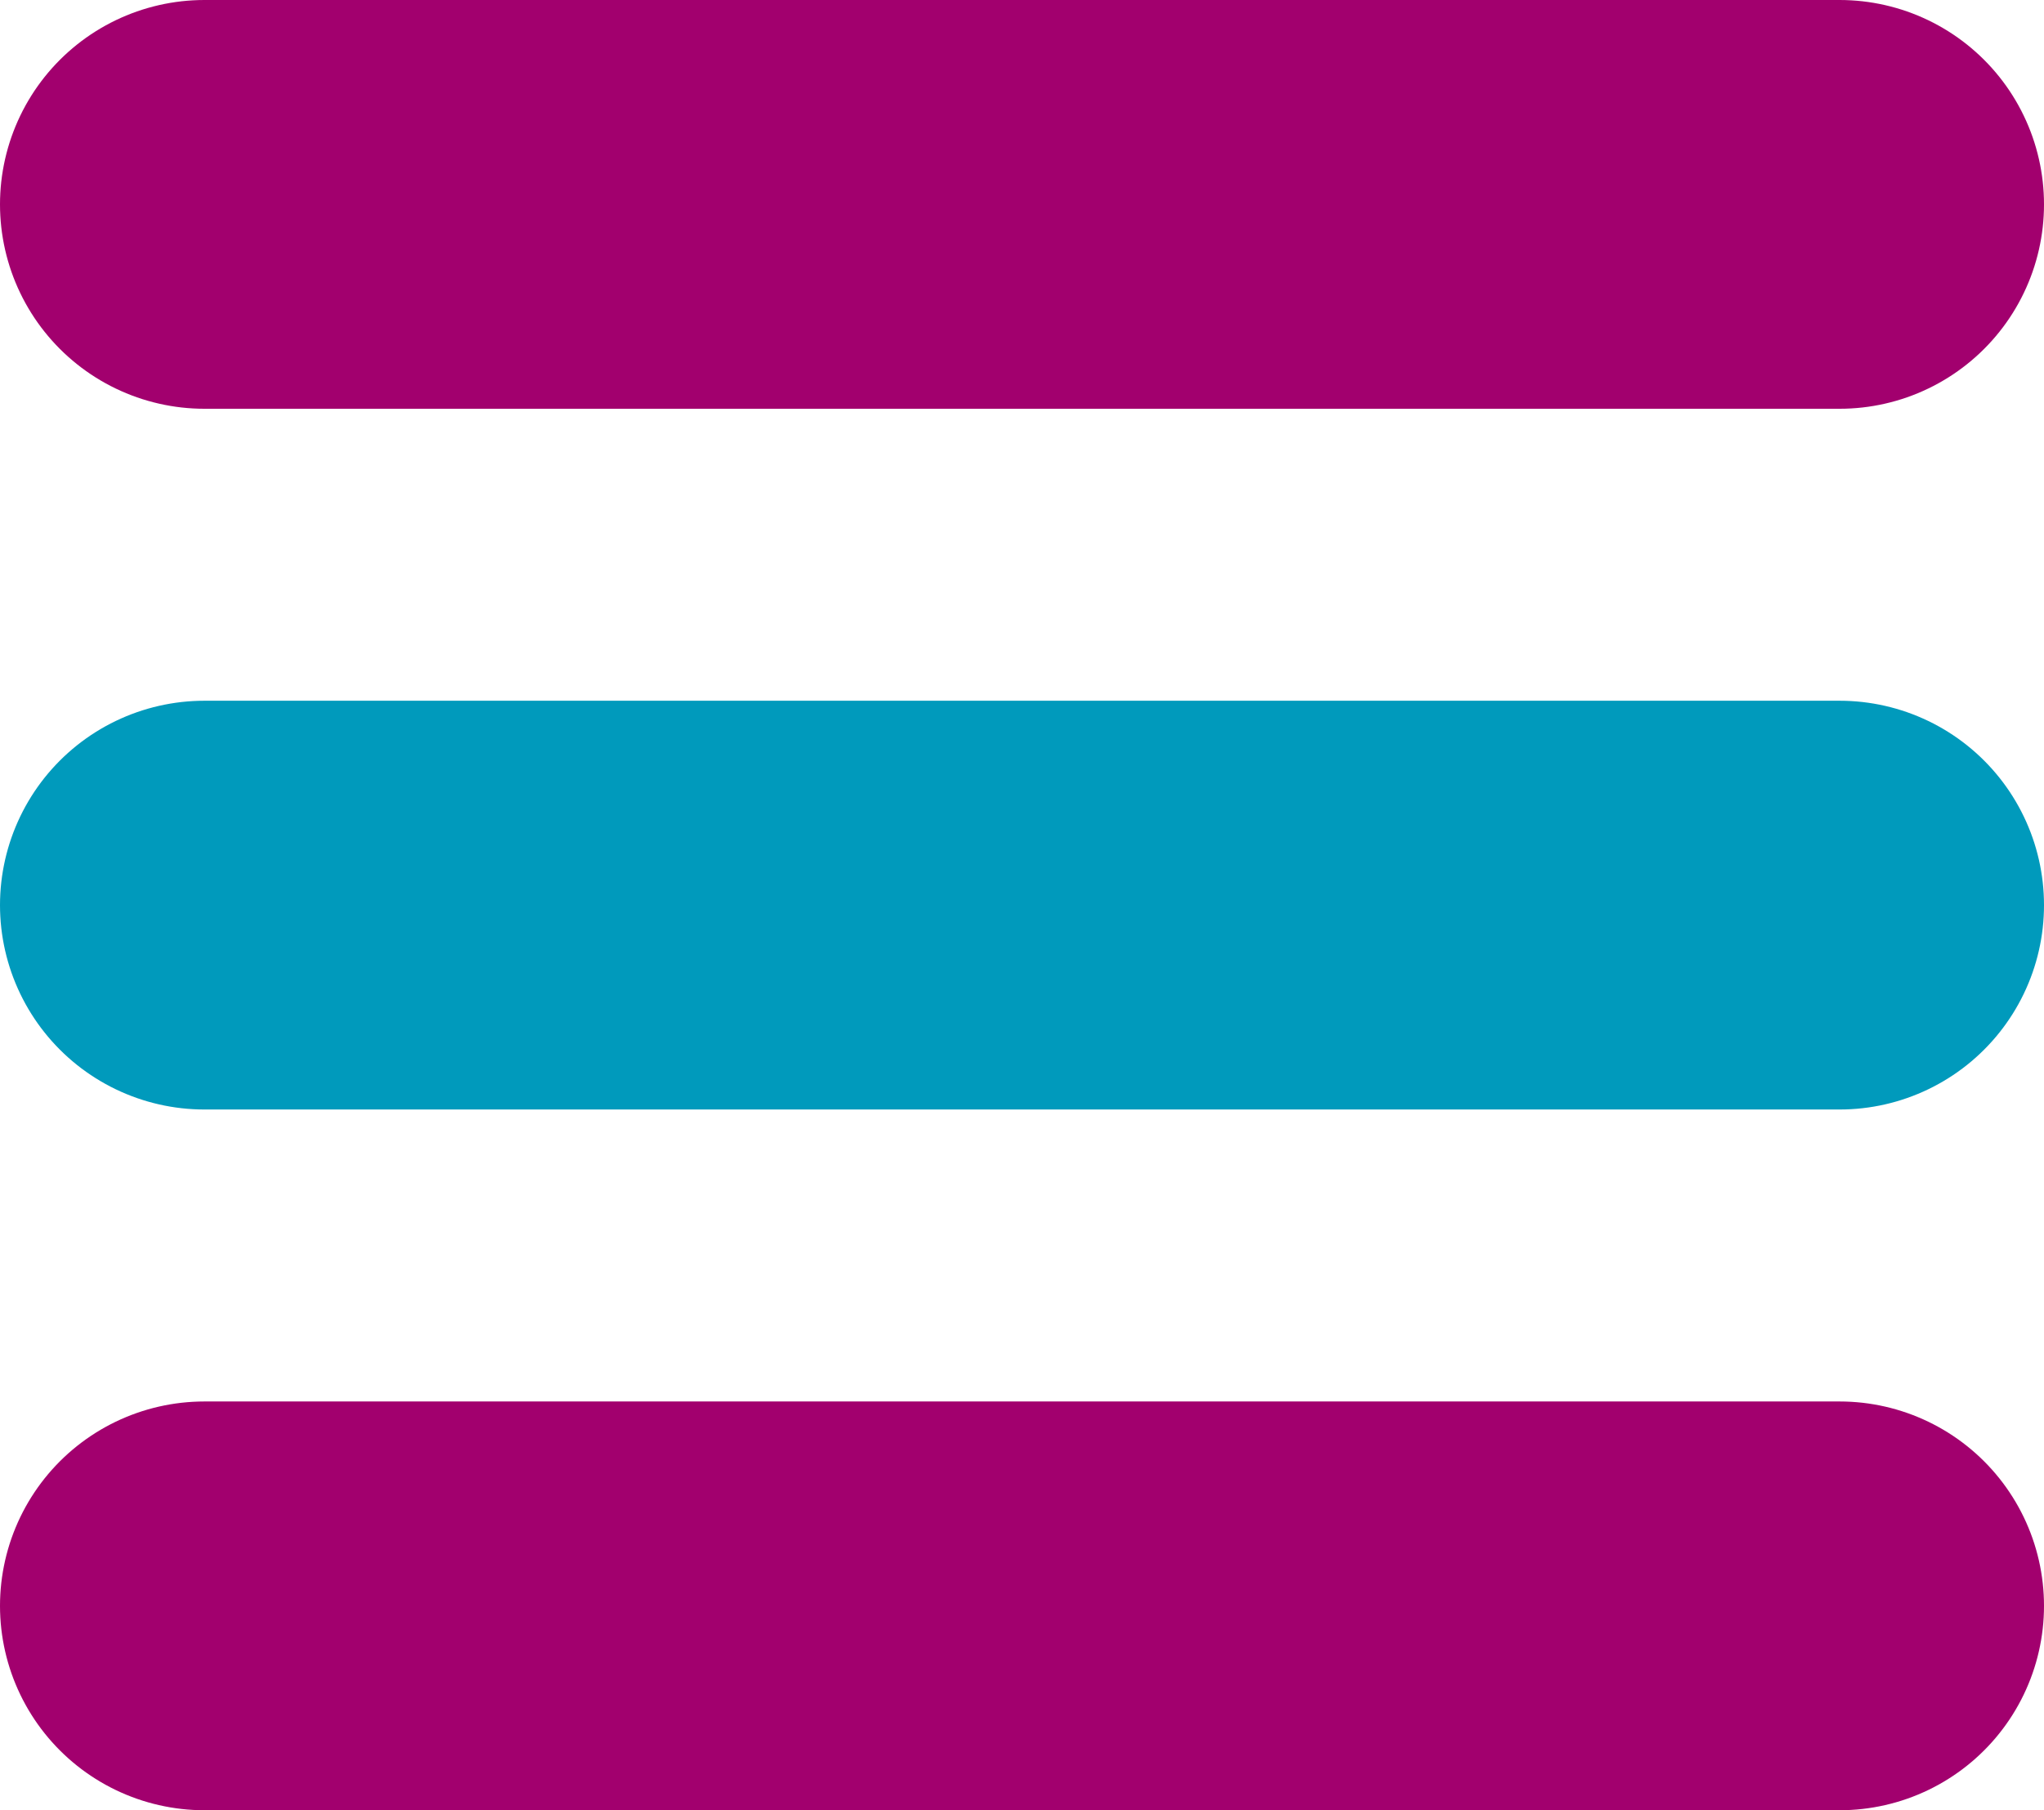
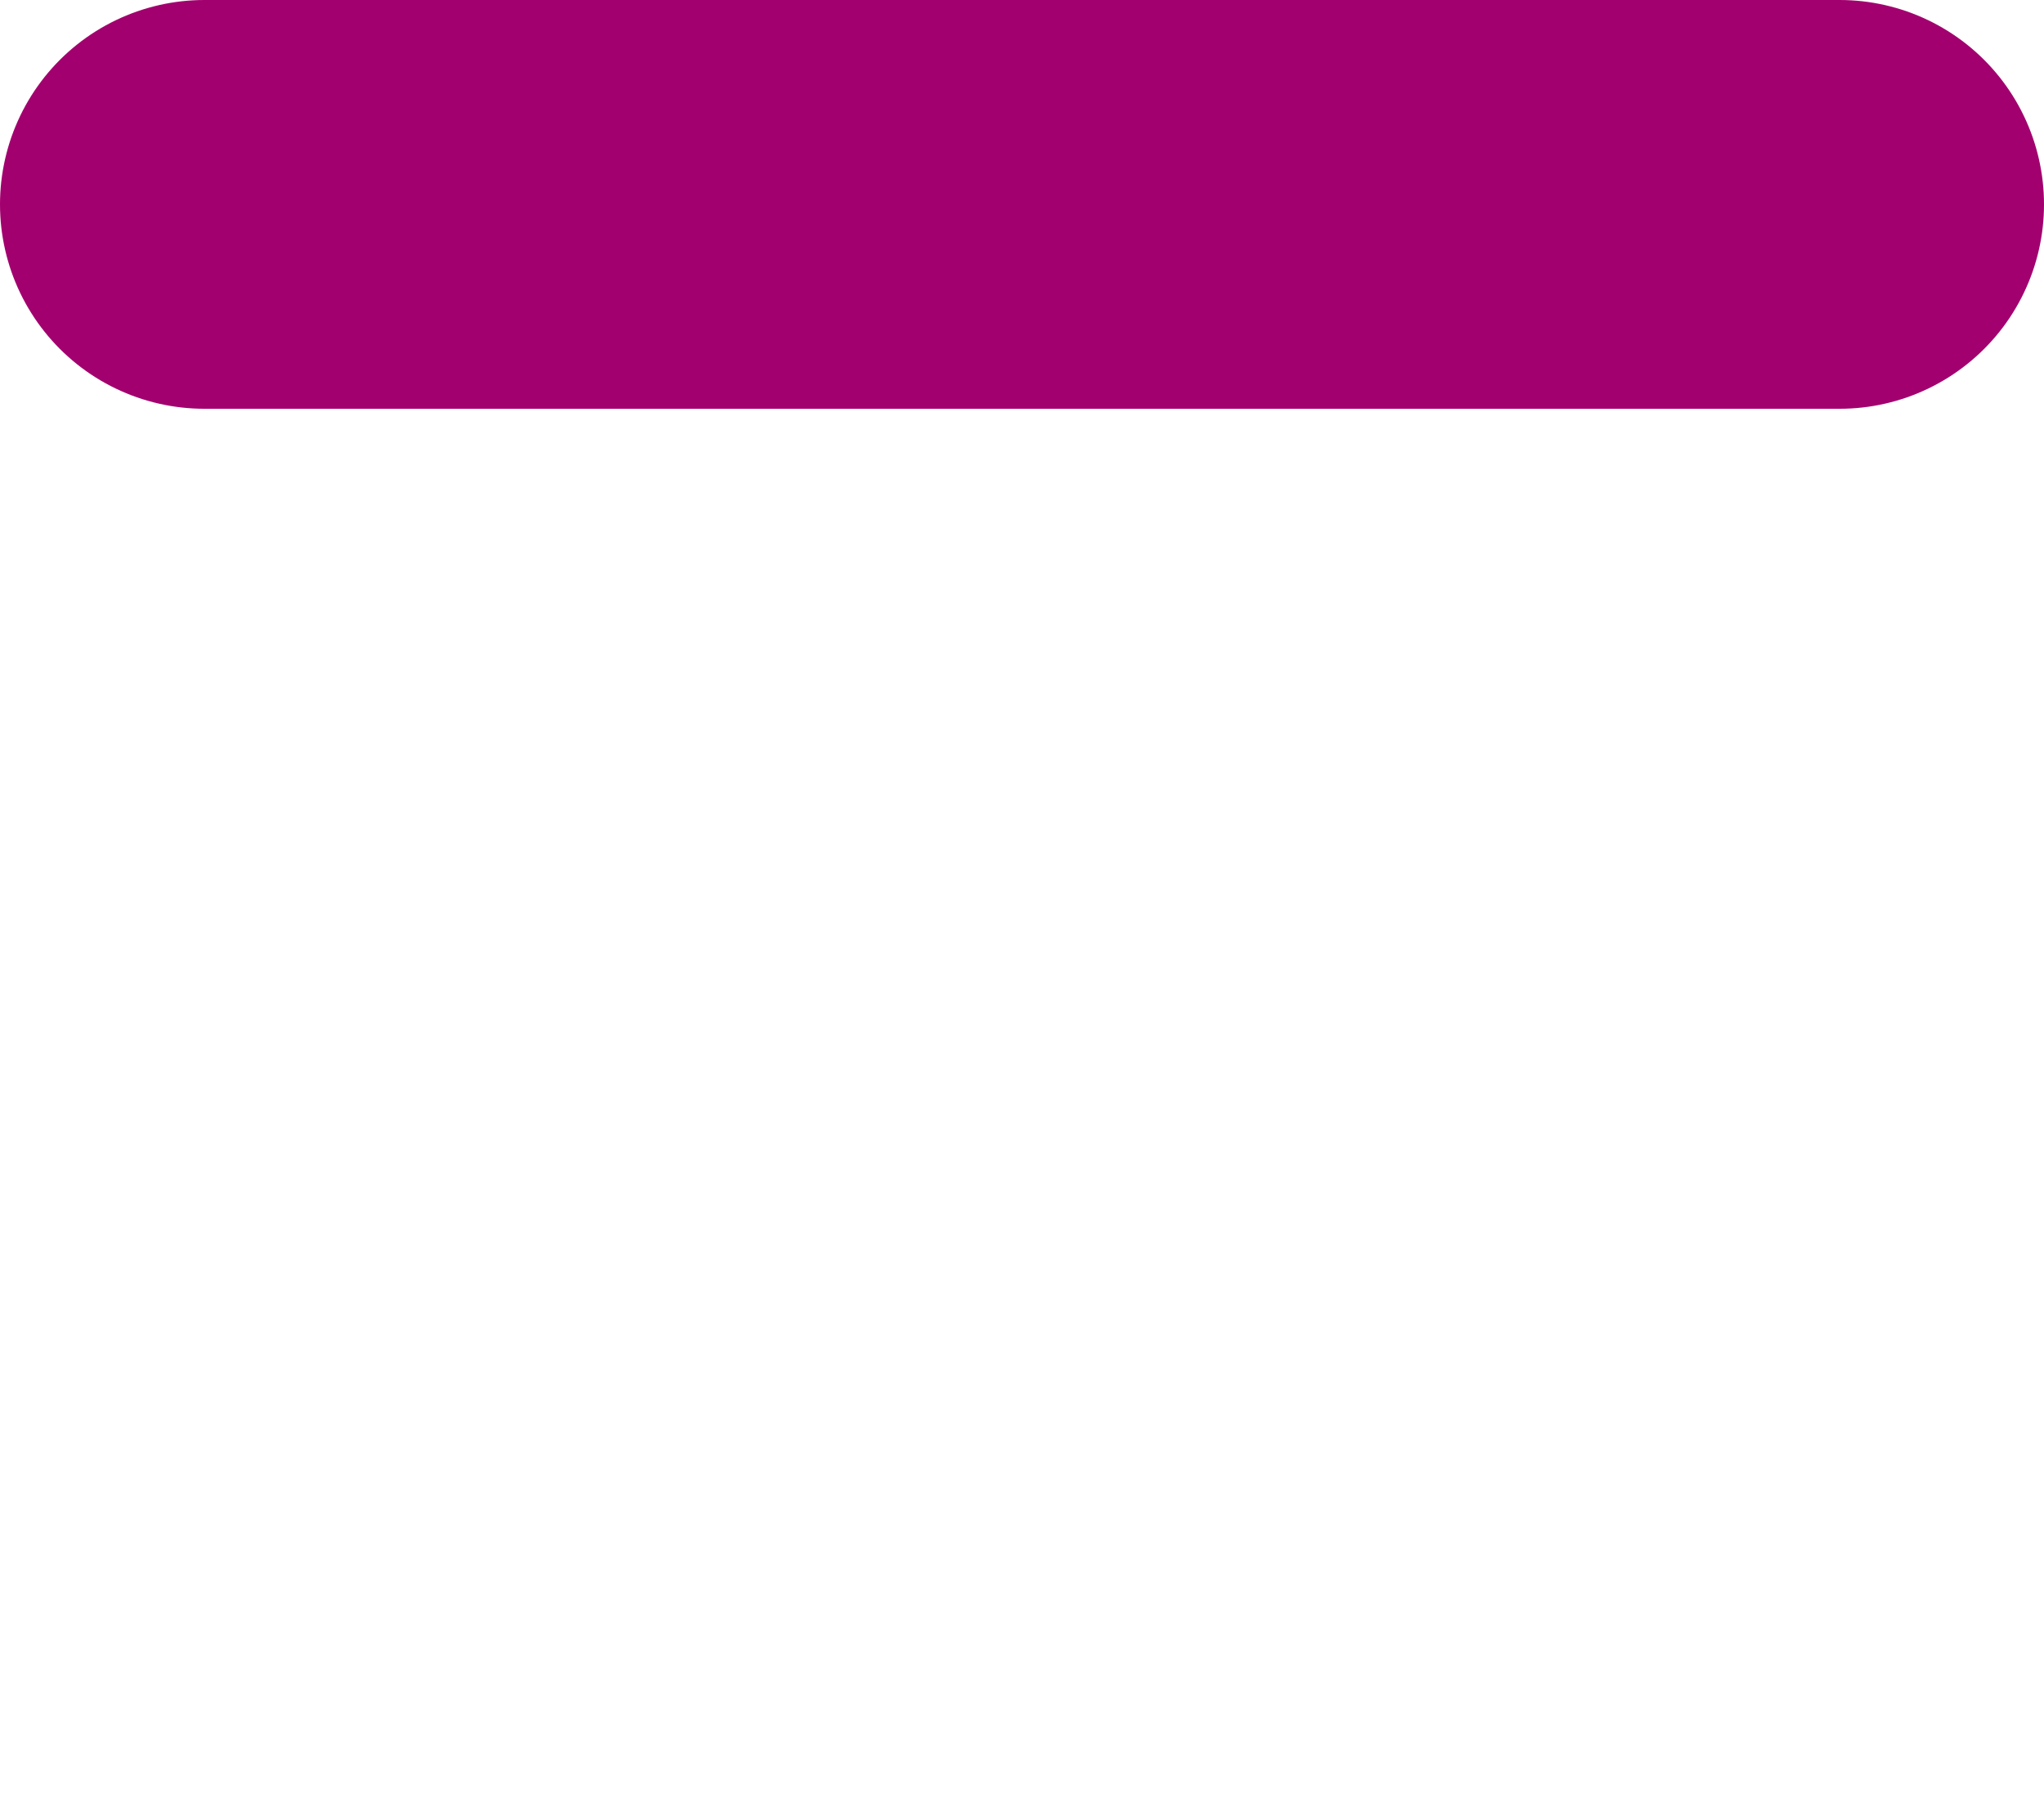
<svg xmlns="http://www.w3.org/2000/svg" width="35" height="31" viewBox="0 0 35 31">
  <g id="Hamburger" transform="translate(3.5 3.5)">
    <line id="Ligne_117" data-name="Ligne 117" x2="28" fill="none" stroke="#a2006e" stroke-linecap="round" stroke-width="7" />
-     <line id="Ligne_118" data-name="Ligne 118" x2="28" transform="translate(0 12)" fill="none" stroke="#009abc" stroke-linecap="round" stroke-width="7" />
-     <line id="Ligne_119" data-name="Ligne 119" x2="28" transform="translate(0 24)" fill="none" stroke="#a2006e" stroke-linecap="round" stroke-width="7" />
  </g>
</svg>